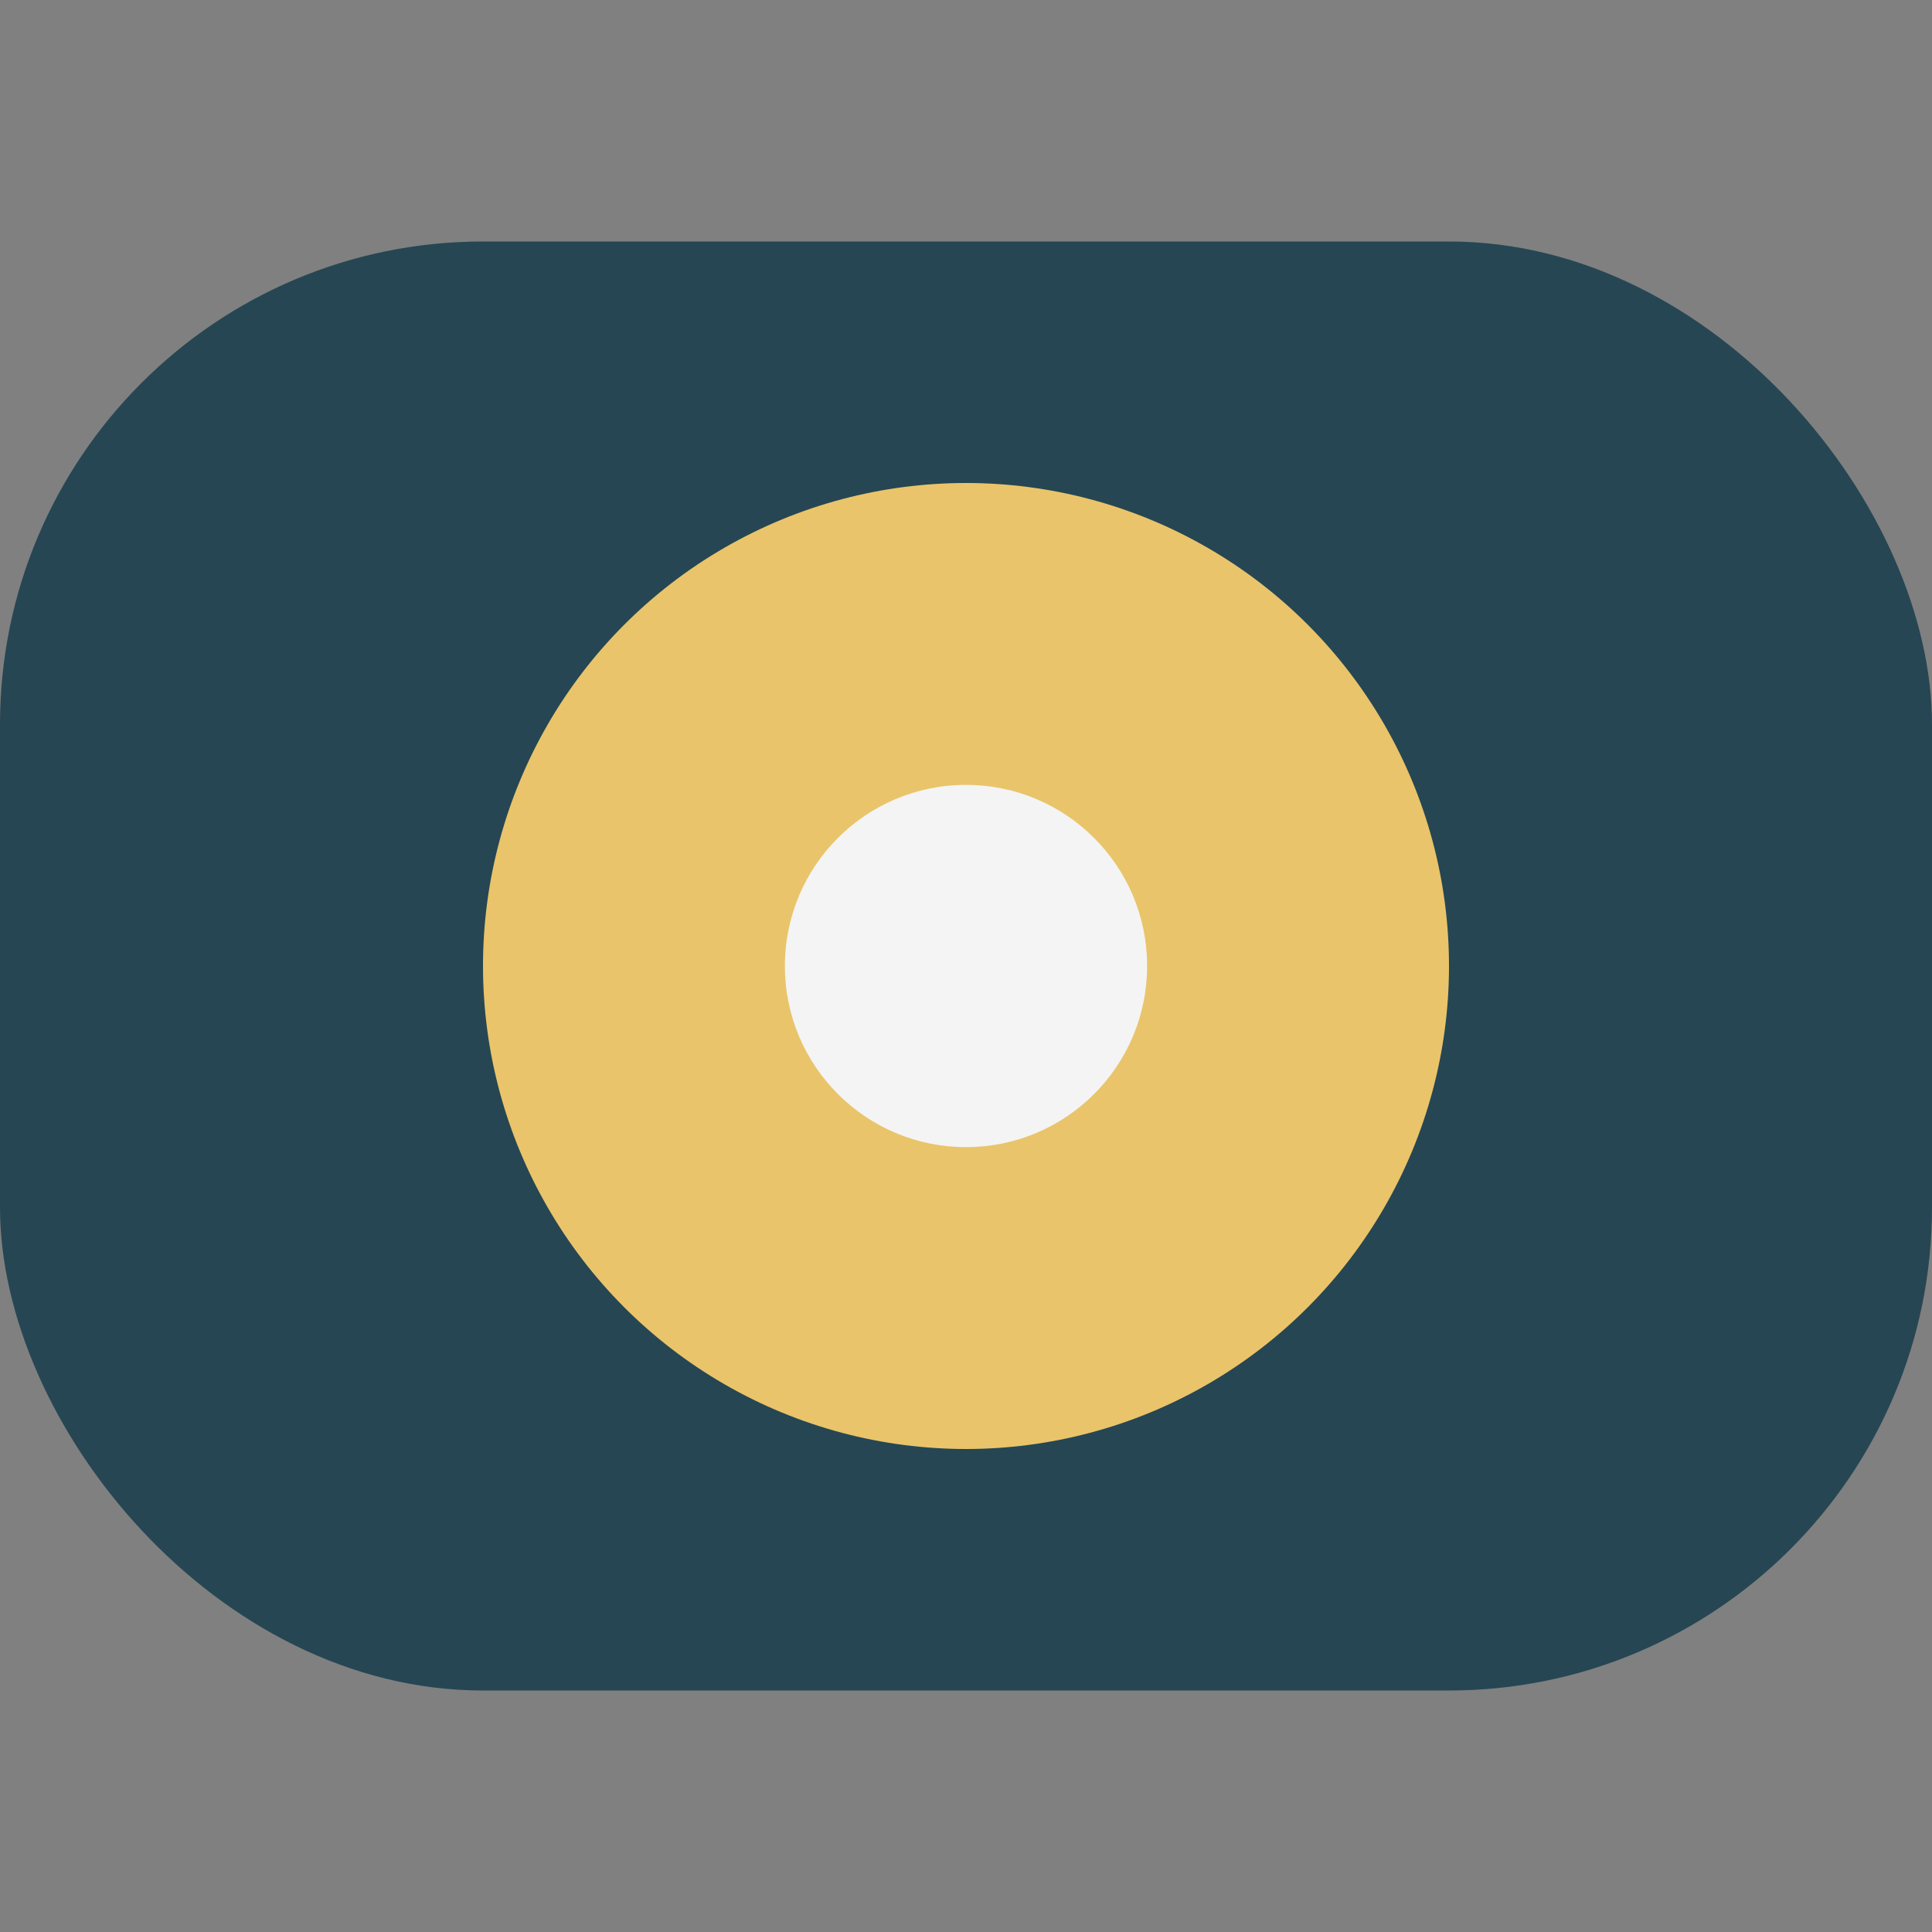
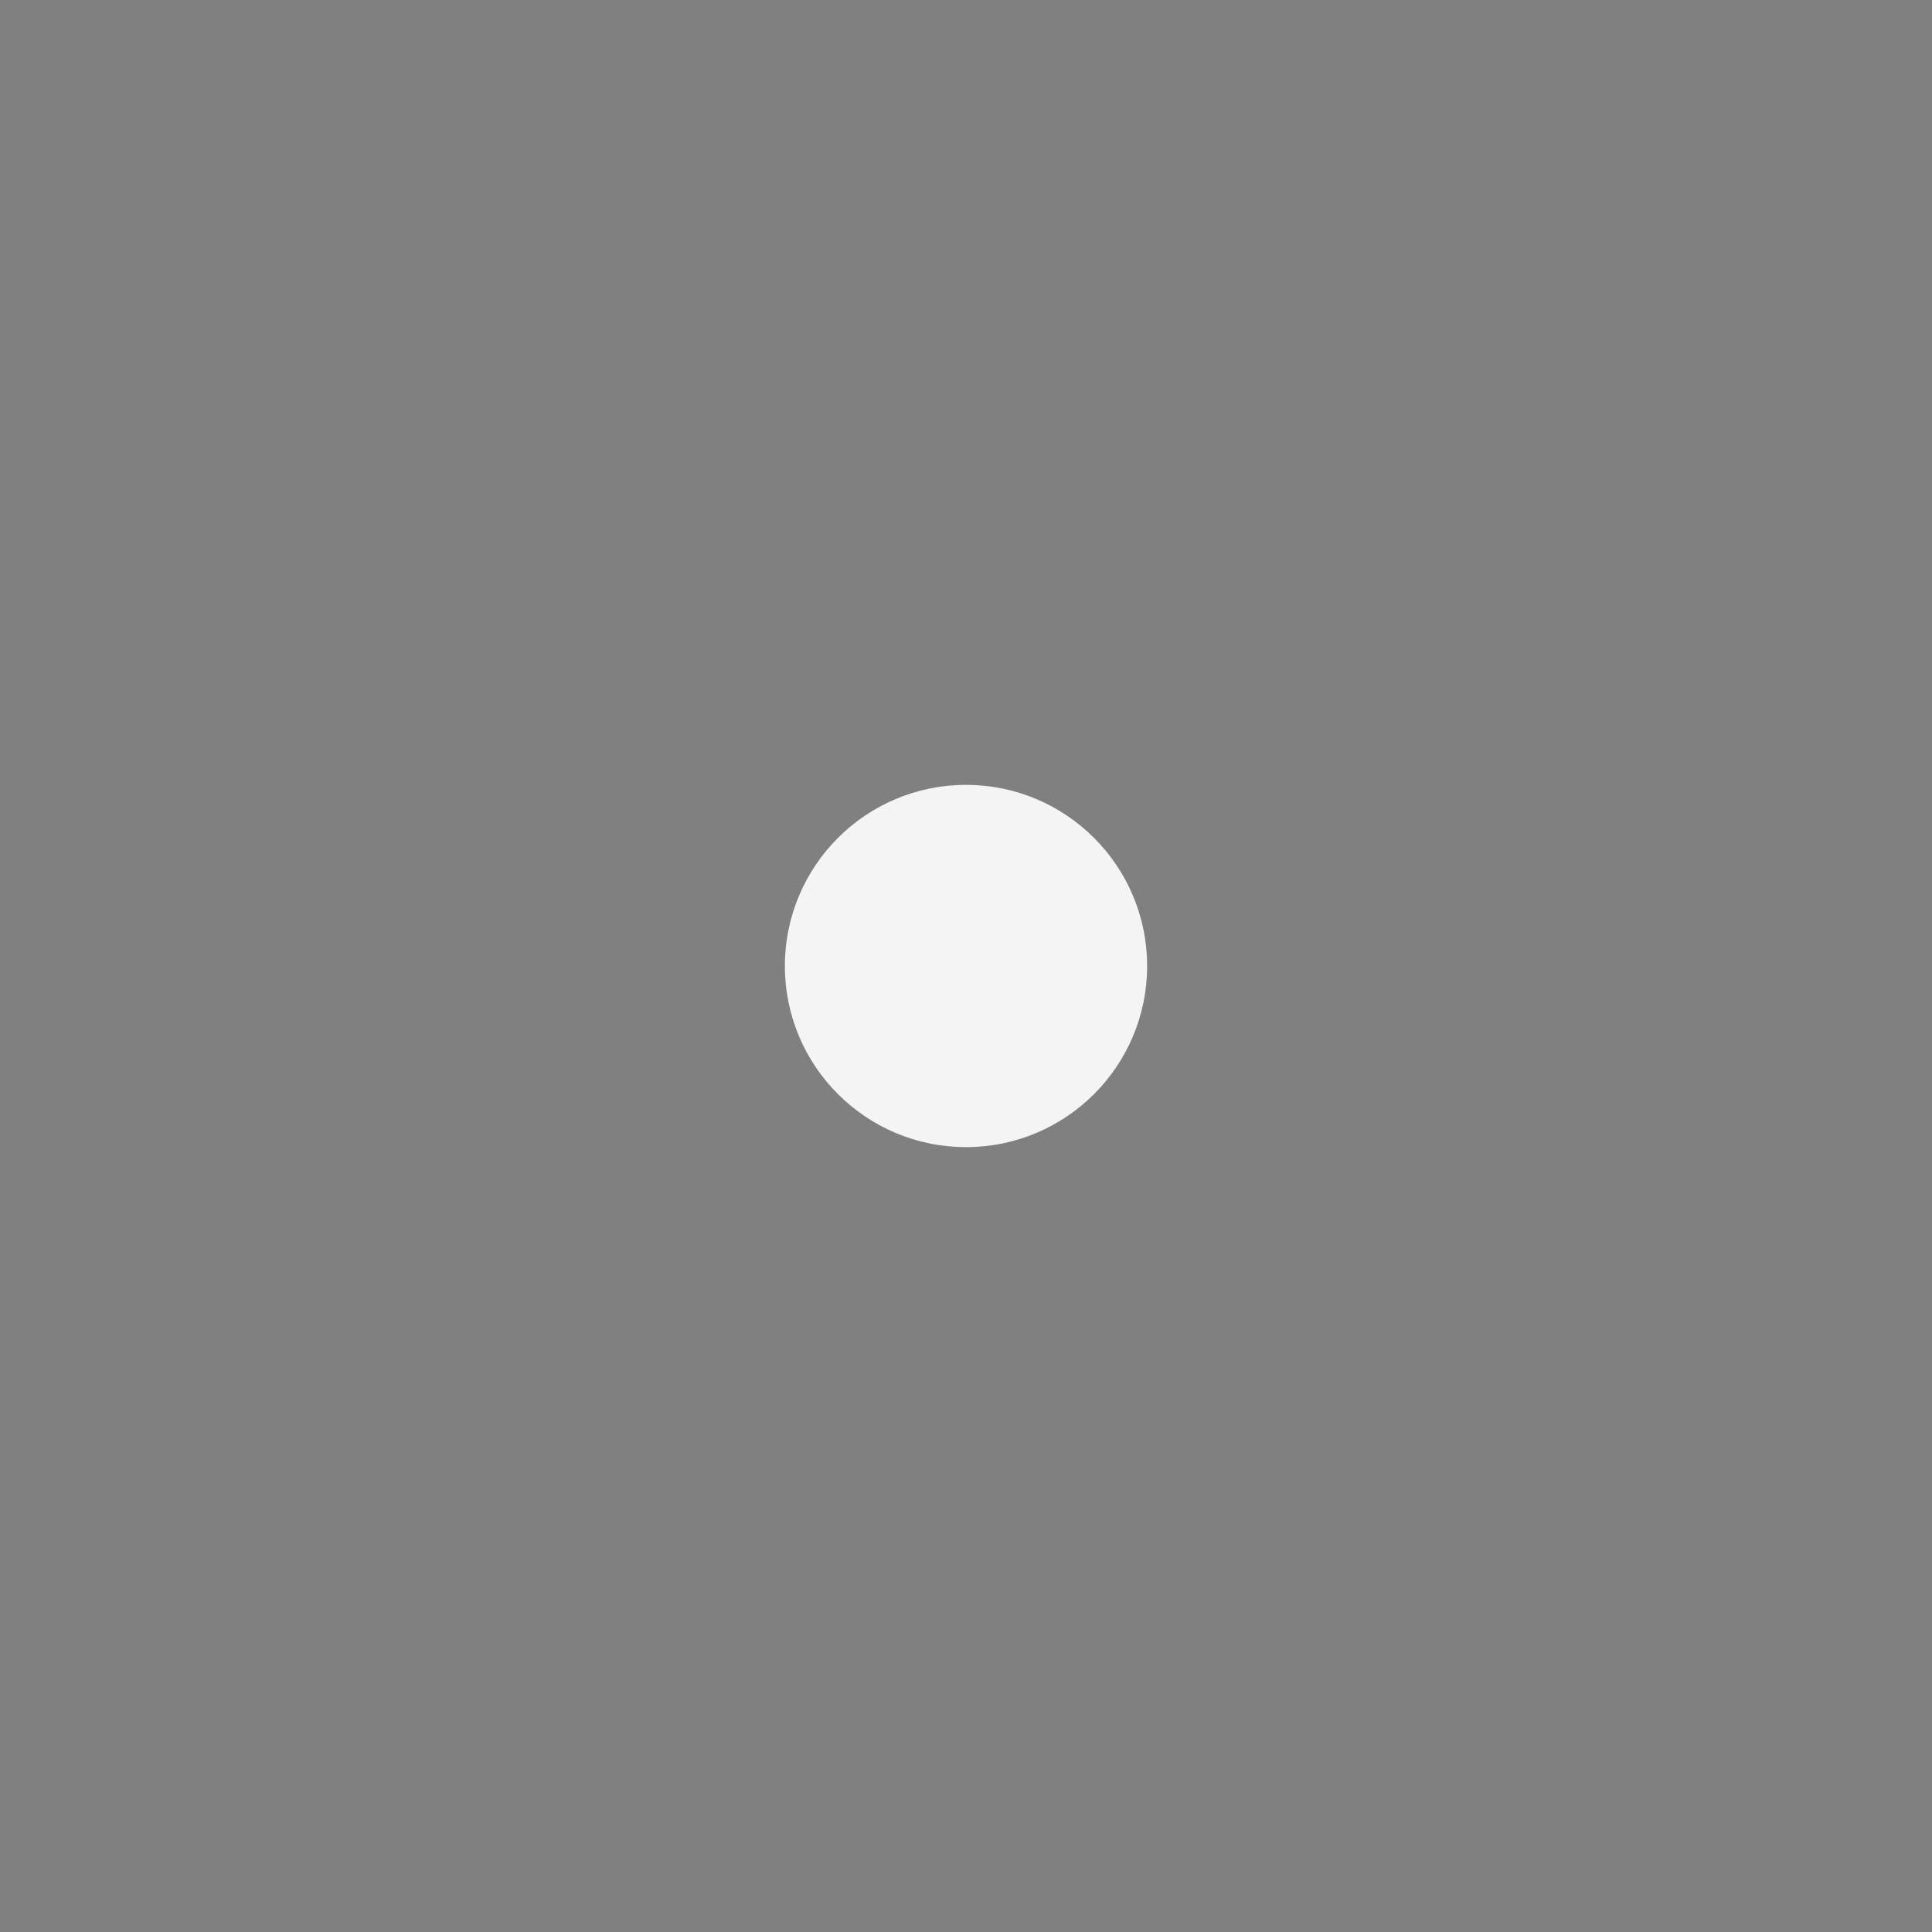
<svg xmlns="http://www.w3.org/2000/svg" width="32" height="32" viewBox="0 0 32 32">
  <rect x="0" y="0" width="32" height="32" fill="#808080" stroke="none" />
-   <rect x="0" y="4" width="32" height="24" rx="8" fill="#264653" />
-   <circle cx="16" cy="16" r="8" fill="#E9C46A" />
  <circle cx="16" cy="16" r="3" fill="#F4F4F4" />
</svg>